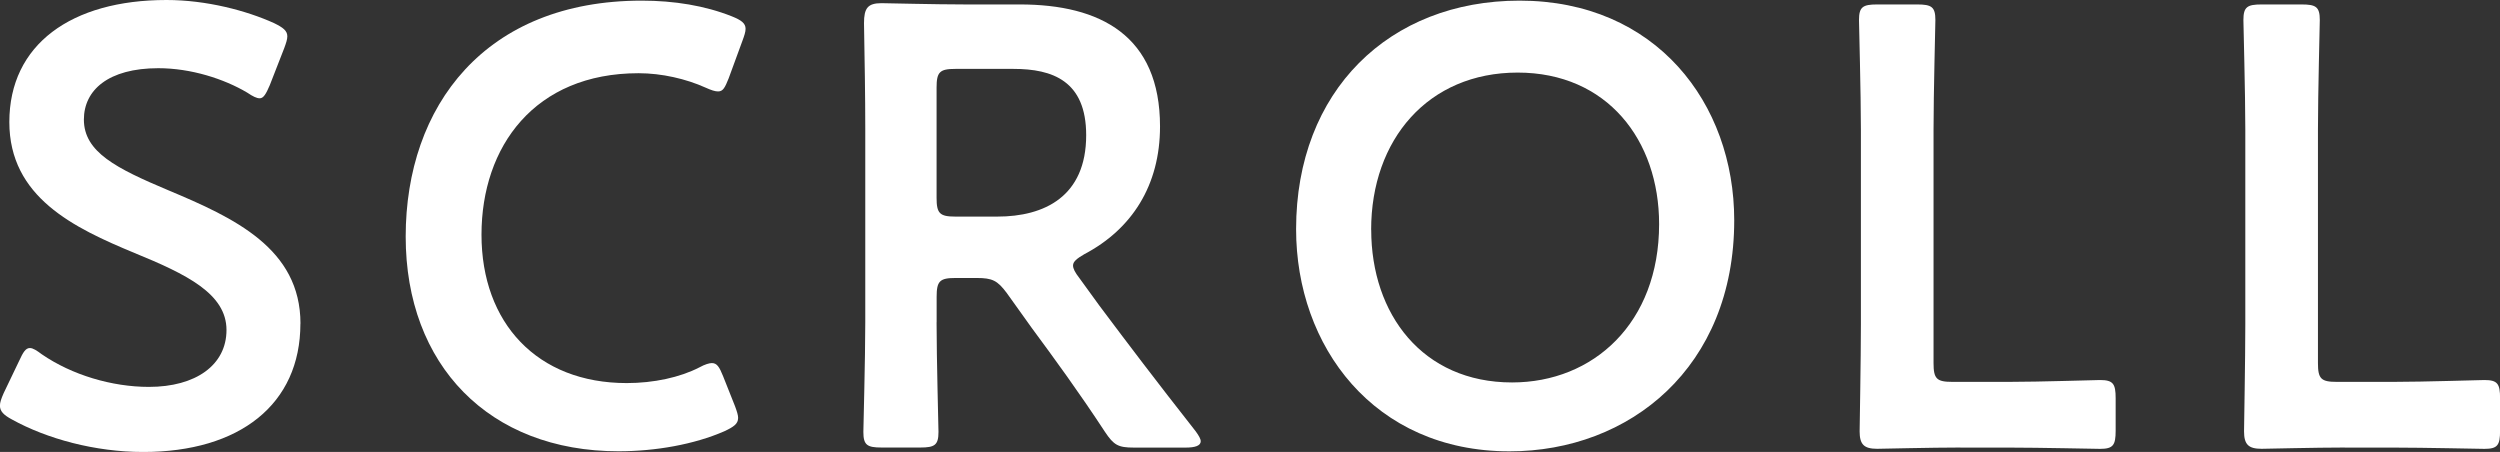
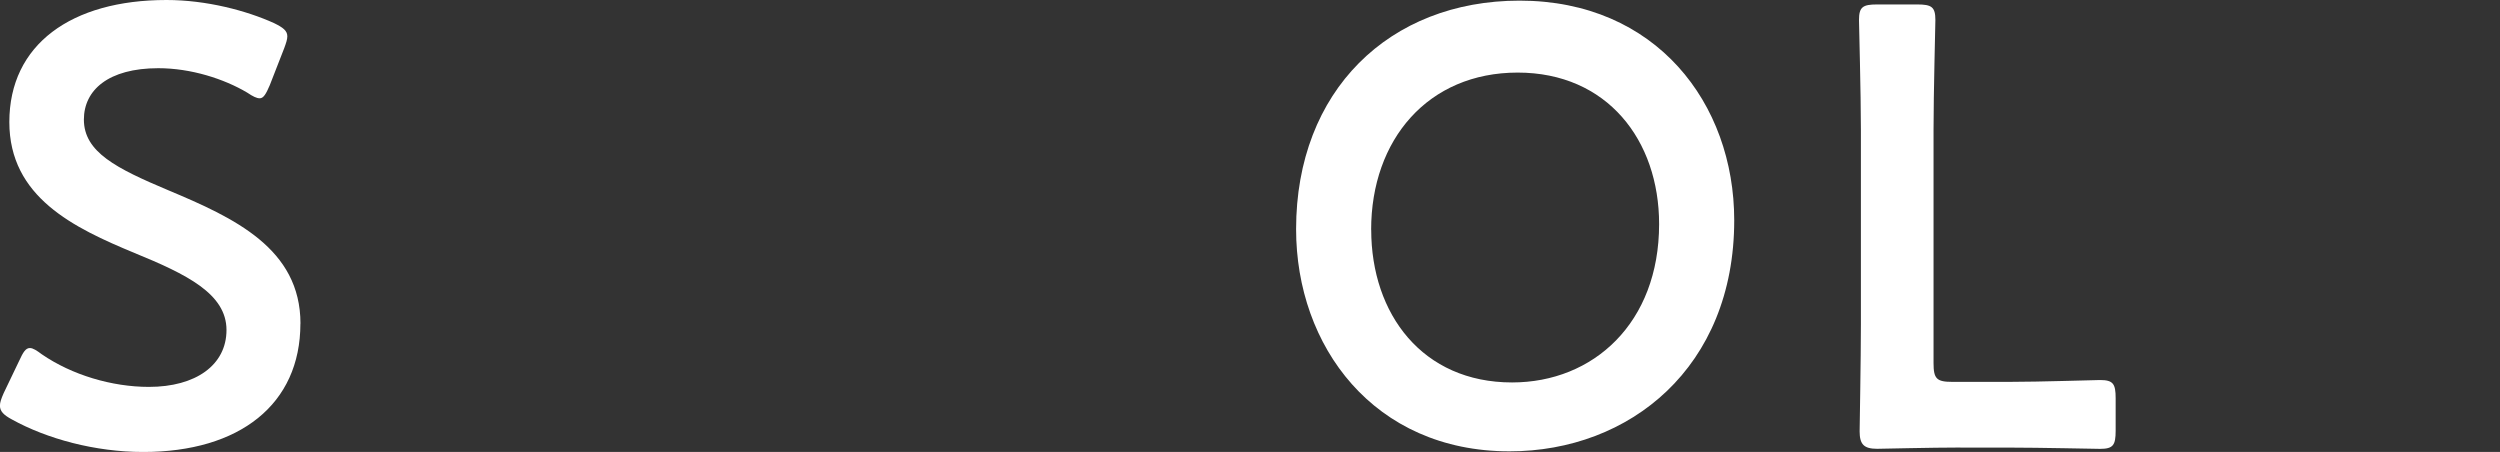
<svg xmlns="http://www.w3.org/2000/svg" id="_レイヤー_2" data-name="レイヤー 2" width="39.372" height="7.117" viewBox="0 0 39.372 7.117">
  <rect x="0" y="0" width="39.372" height="7.117" fill="#333333" stroke="none" />
  <g id="Design">
    <g>
      <path d="m4.731,5.097c0,1.271-.957,2.021-2.475,2.021-.759,0-1.518-.207-2.07-.513-.128-.069-.187-.128-.187-.217,0-.05.02-.108.059-.197l.246-.513c.059-.128.099-.197.167-.197.049,0,.109.04.188.099.473.325,1.104.513,1.686.513.739,0,1.222-.345,1.222-.896,0-.572-.631-.878-1.449-1.213C1.163,3.588.147,3.105.147,1.922.147.7,1.124,0,2.622,0c.631,0,1.262.168,1.696.365.138.068.207.118.207.207,0,.049-.02.108-.049.187l-.227.582c-.059.138-.099.207-.158.207-.049,0-.108-.029-.197-.089-.365-.217-.887-.385-1.4-.385-.789,0-1.173.346-1.173.809,0,.513.512.769,1.331,1.114,1.035.434,2.08.916,2.08,2.1Z" style="fill: #fff;" />
-       <path d="m11.624,6.585c0,.089-.069.138-.217.207-.473.207-1.084.315-1.666.315-2.041,0-3.352-1.36-3.352-3.381C6.39,1.666,7.642.01,10.106.01c.512,0,.996.079,1.419.247.147.059.217.108.217.197,0,.049-.02.108-.049.187l-.217.592c-.059.147-.089.207-.167.207-.049,0-.108-.02-.197-.06-.306-.138-.69-.227-1.055-.227-1.636,0-2.474,1.153-2.474,2.543,0,1.391.877,2.337,2.287,2.337.424,0,.838-.089,1.144-.247.089-.049.158-.068.197-.068.079,0,.118.059.177.207l.188.473c.029.079.049.138.049.188Z" style="fill: #fff;" />
-       <path d="m14.75,5.076c0,.572.03,1.656.03,1.726,0,.207-.059.246-.286.246h-.611c-.227,0-.286-.039-.286-.246,0-.069.03-1.153.03-1.726v-3.056c0-.482-.01-1.104-.02-1.655,0-.237.059-.315.276-.315.069,0,.848.02,1.311.02h.867c1.271,0,2.208.493,2.208,1.922,0,.927-.443,1.617-1.192,2.011-.119.069-.178.118-.178.178,0,.049.03.108.099.197l.315.434c.473.631.868,1.153,1.518,1.981.049.068.079.118.079.157,0,.069-.088.099-.236.099h-.818c-.246,0-.315-.039-.453-.246-.414-.631-.789-1.144-1.153-1.637l-.395-.552c-.147-.197-.227-.236-.473-.236h-.335c-.247,0-.296.049-.296.296v.403Zm0-1.961c0,.246.049.296.296.296h.661c.739,0,1.399-.315,1.399-1.282,0-.857-.532-1.044-1.144-1.044h-.916c-.247,0-.296.049-.296.295v1.735Z" style="fill: #fff;" />
      <path d="m27.312,3.47c0,2.316-1.646,3.638-3.539,3.638-2.139,0-3.361-1.656-3.361-3.499C20.412,1.43,21.88.01,23.931.01c2.149,0,3.381,1.617,3.381,3.46Zm-5.717.148c0,1.33.809,2.405,2.218,2.405,1.281,0,2.316-.937,2.316-2.494,0-1.321-.818-2.386-2.228-2.386s-2.307,1.055-2.307,2.475Z" style="fill: #fff;" />
      <path d="m30.874,7.048c-.463,0-1.242.02-1.311.02-.207,0-.276-.068-.276-.275,0-.069.02-1.134.02-1.686v-3.065c0-.572-.03-1.656-.03-1.726,0-.207.06-.246.286-.246h.631c.227,0,.286.039.286.246,0,.069-.029,1.153-.029,1.726v3.677c0,.246.049.295.295.295h.897c.473,0,1.36-.029,1.43-.029.207,0,.246.06.246.286v.513c0,.227-.039.285-.246.285-.069,0-.957-.02-1.43-.02h-.769Z" style="fill: #fff;" />
-       <path d="m36.928,7.048c-.463,0-1.242.02-1.311.02-.207,0-.276-.068-.276-.275,0-.069.02-1.134.02-1.686v-3.065c0-.572-.03-1.656-.03-1.726,0-.207.06-.246.286-.246h.631c.227,0,.286.039.286.246,0,.069-.029,1.153-.029,1.726v3.677c0,.246.049.295.295.295h.897c.473,0,1.36-.029,1.43-.029.207,0,.246.06.246.286v.513c0,.227-.039.285-.246.285-.069,0-.957-.02-1.43-.02h-.769Z" style="fill: #fff;" />
    </g>
  </g>
</svg>